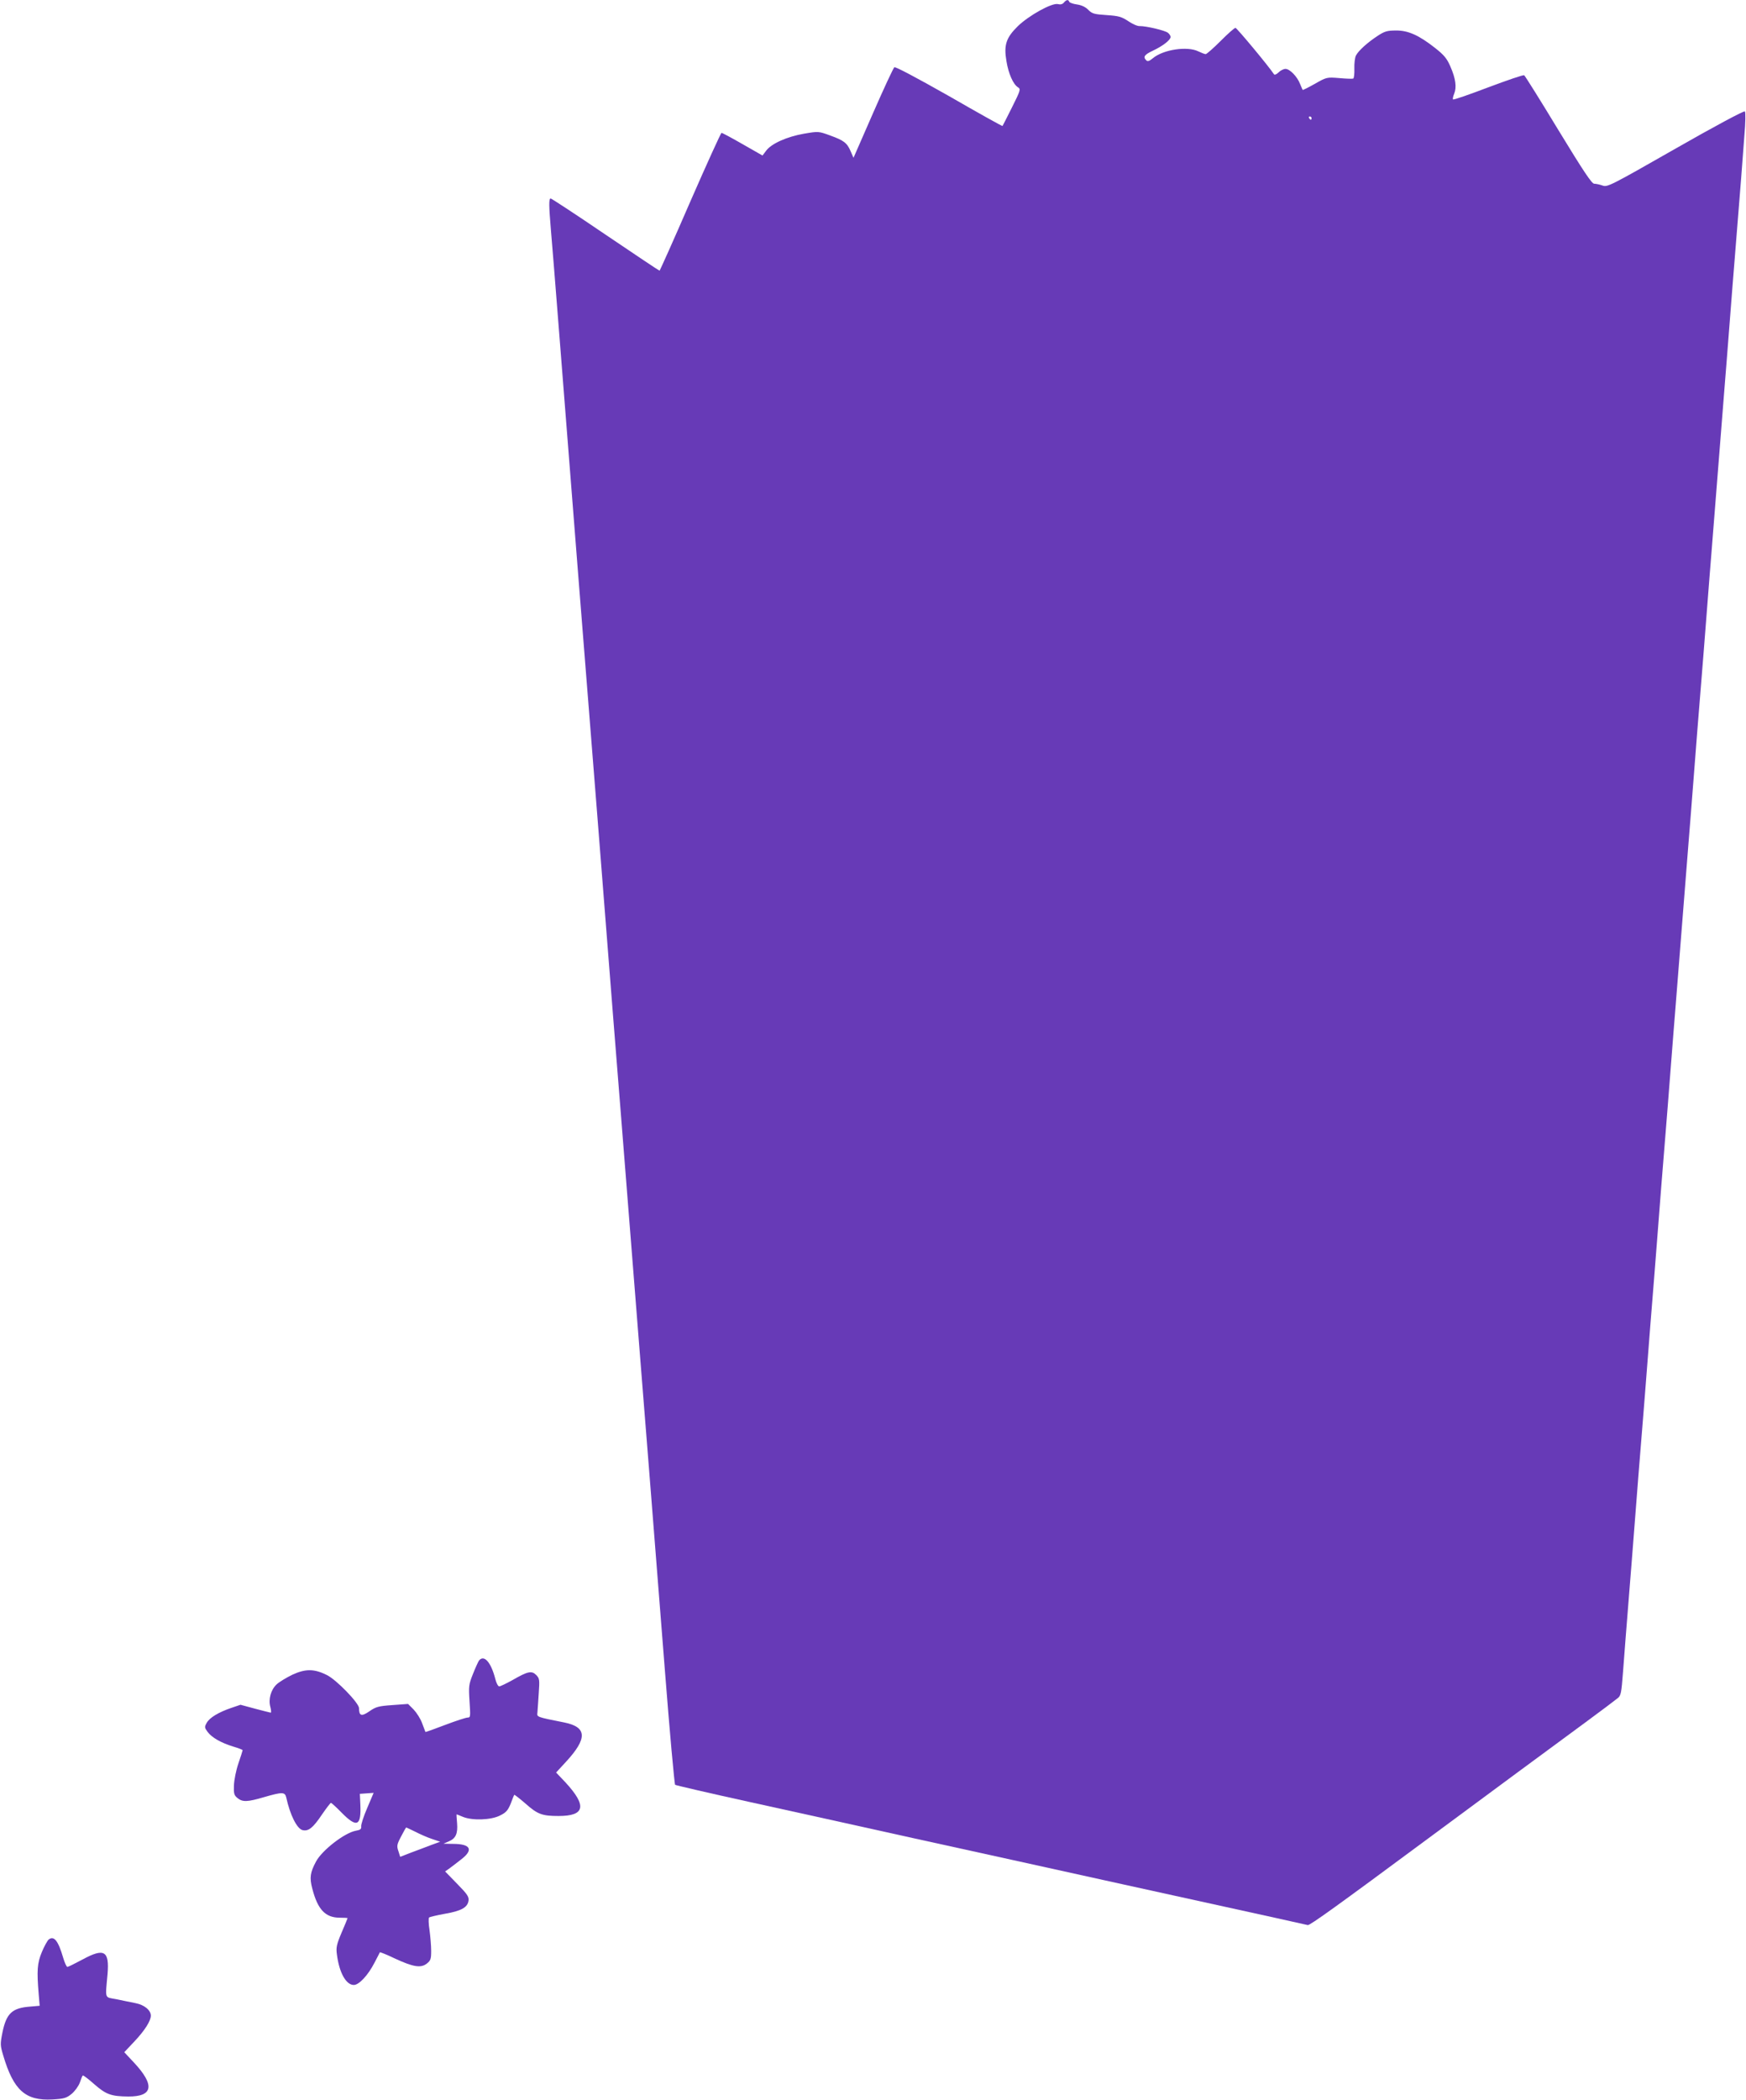
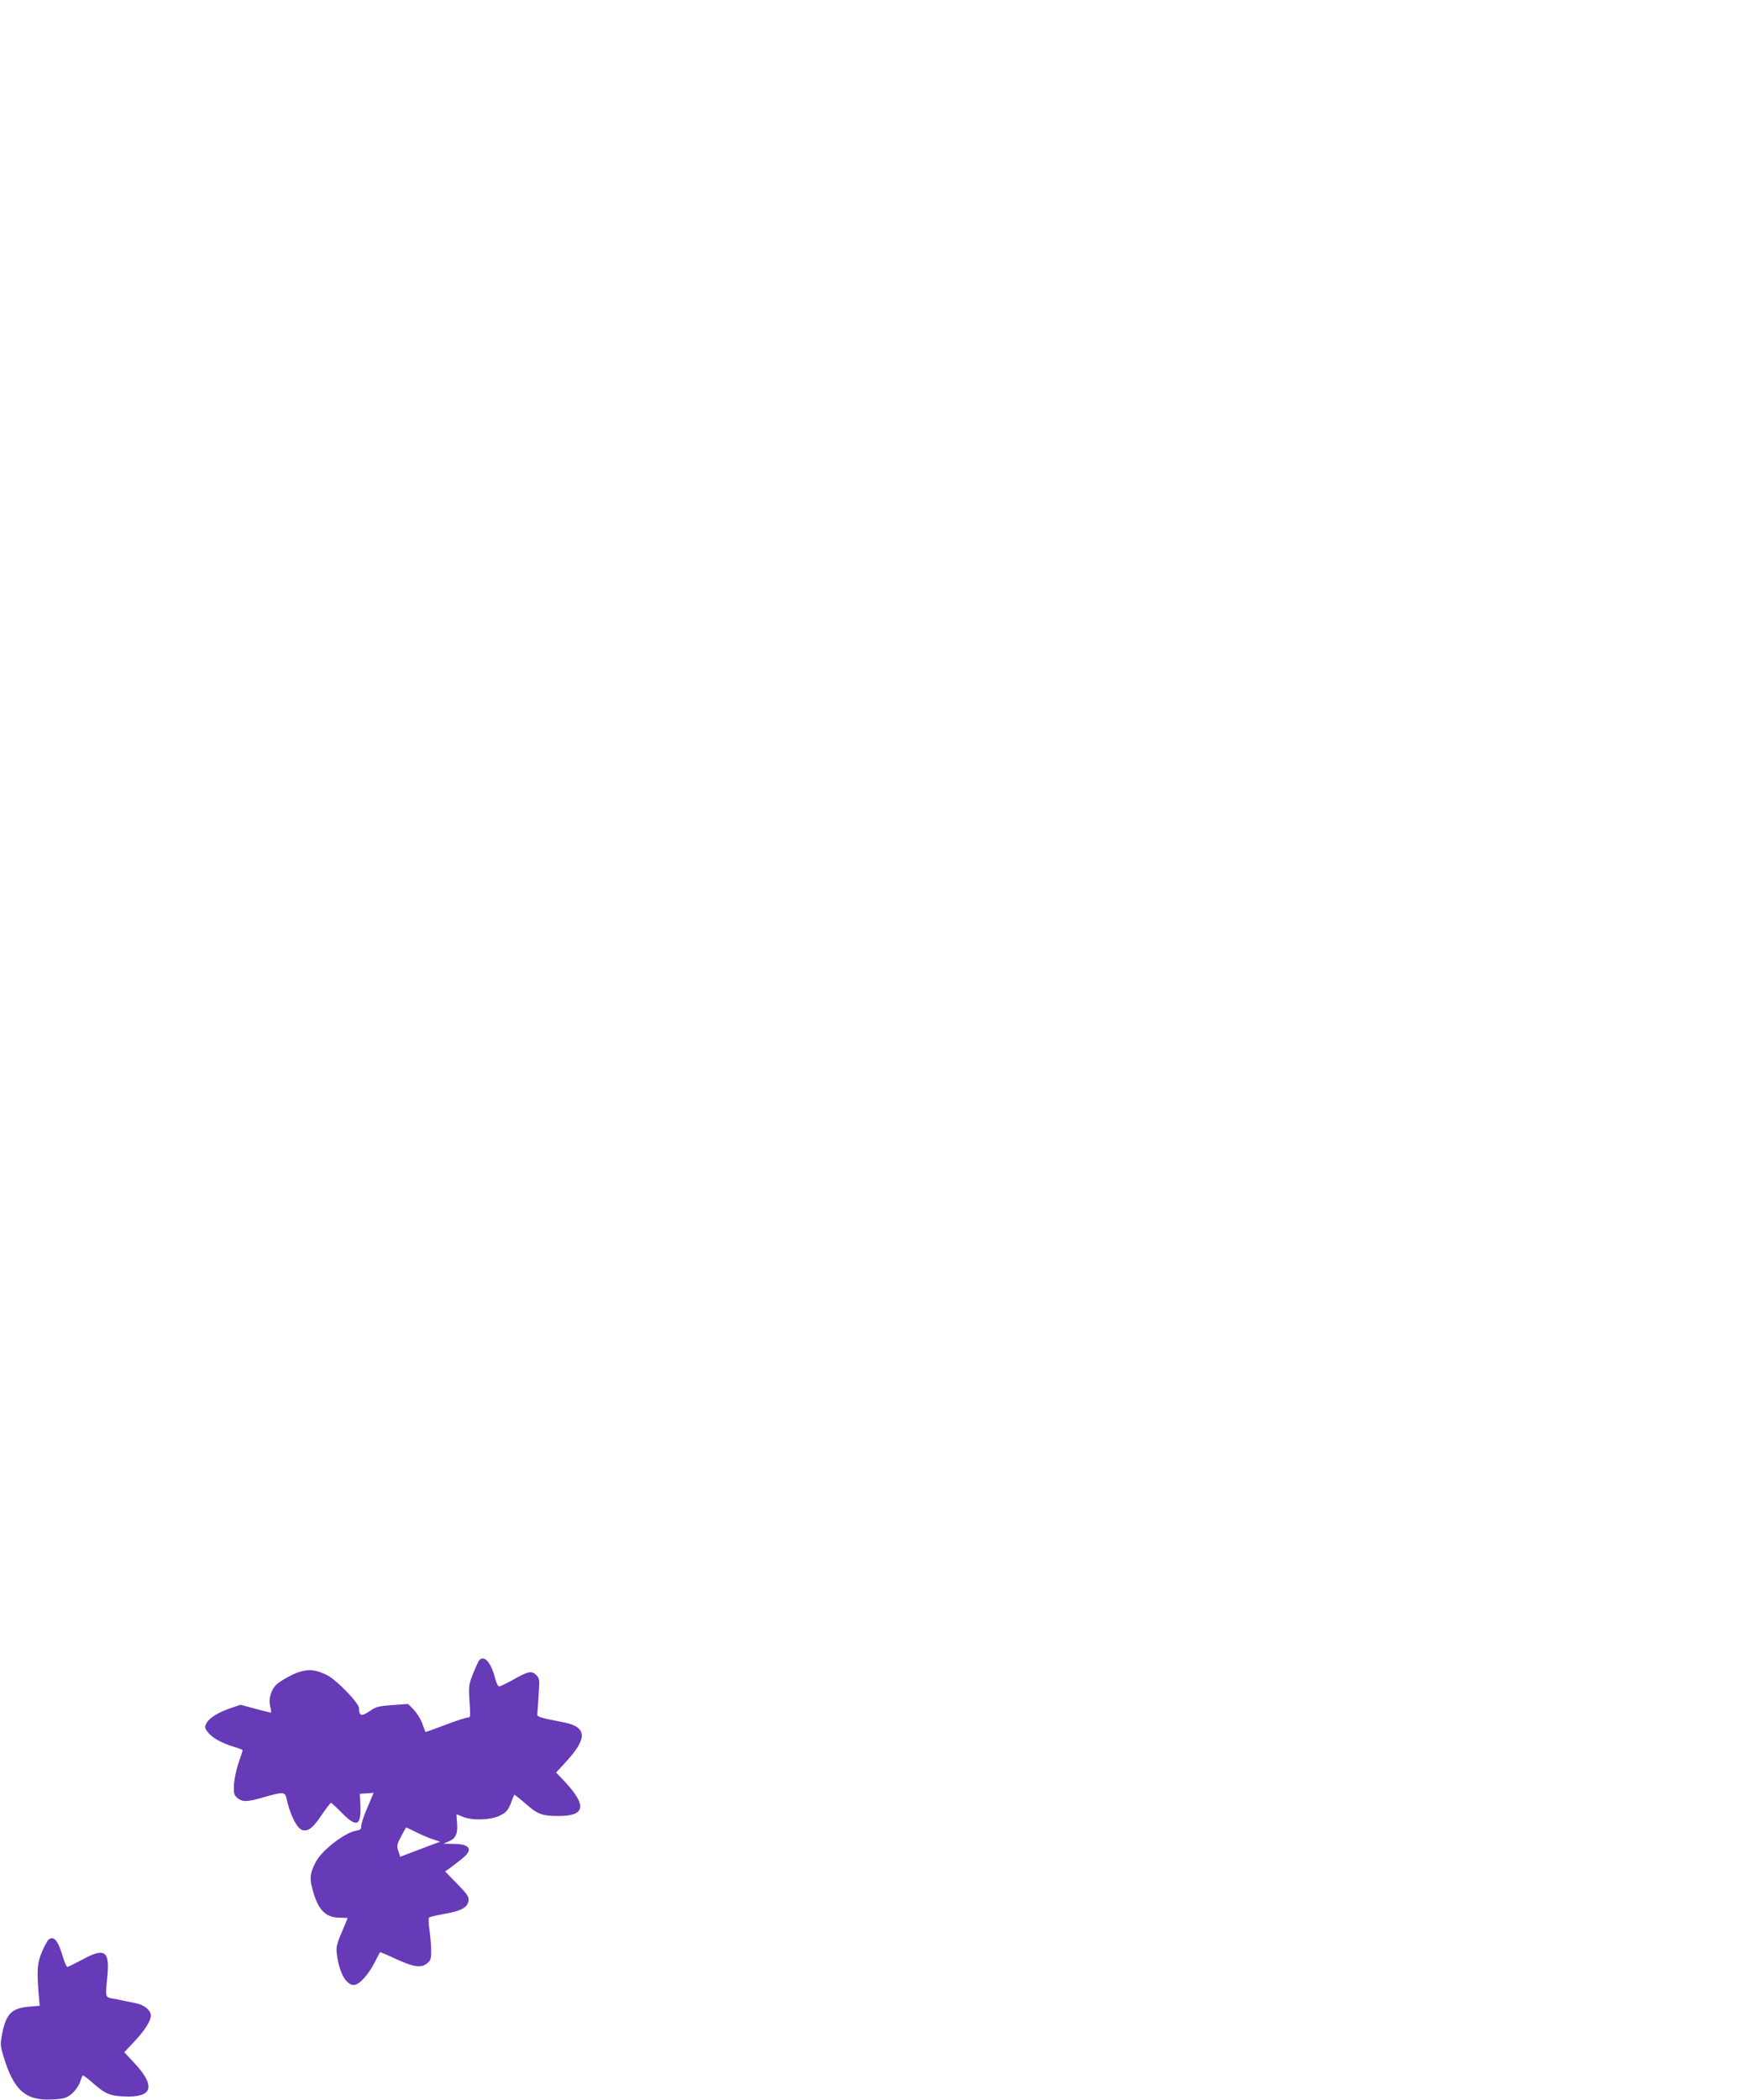
<svg xmlns="http://www.w3.org/2000/svg" version="1.0" width="1065pt" height="1280pt" viewBox="0 0 1065 1280" preserveAspectRatio="xMidYMid meet">
  <g transform="translate(0,1280) scale(0.1,-0.1)" fill="#673ab7" stroke="none">
-     <path d="M6489 12784 c-8 -10 -21 -13 -36 -9 -36 9 -177 -69 -245 -135 -71 -70 -86 -114 -69 -213 12 -75 41 -141 70 -159 18 -11 16 -18 -36 -122 -30 -61 -57 -112 -58 -114 -2 -2 -149 80 -326 182 -203 115 -328 181 -334 176 -6 -5 -65 -131 -130 -280 l-119 -272 -17 39 c-22 52 -42 67 -125 97 -71 26 -72 26 -160 11 -104 -18 -200 -61 -231 -104 l-22 -29 -121 69 c-66 38 -124 69 -129 69 -4 0 -90 -189 -191 -420 -100 -231 -185 -420 -187 -420 -3 0 -151 99 -330 220 -178 121 -329 220 -334 220 -12 0 -11 -44 1 -188 6 -64 28 -344 50 -622 96 -1221 156 -1984 205 -2595 14 -170 38 -483 55 -695 17 -212 48 -612 70 -890 22 -278 72 -901 110 -1385 38 -484 88 -1107 110 -1385 22 -278 65 -820 95 -1205 30 -385 59 -702 63 -705 4 -3 205 -50 447 -103 242 -53 694 -153 1005 -222 311 -68 891 -196 1290 -284 399 -88 811 -178 915 -201 105 -23 195 -43 202 -45 11 -4 186 122 733 527 113 84 356 263 540 399 332 244 575 423 617 457 20 15 23 31 33 162 10 135 17 222 40 510 5 63 19 234 30 380 19 249 27 347 50 630 5 63 19 234 30 380 11 146 25 317 30 380 5 63 19 234 30 380 19 249 27 347 50 630 5 63 19 234 30 380 11 146 25 317 30 380 19 240 30 379 40 505 10 126 21 265 40 505 5 63 19 234 30 380 19 249 27 347 50 630 5 63 19 234 30 380 11 146 25 317 30 380 19 240 30 379 40 505 10 126 21 265 40 505 5 63 19 234 30 380 11 146 25 317 30 380 19 237 30 379 40 500 5 69 14 187 20 264 7 79 8 142 3 147 -5 5 -187 -92 -423 -227 -398 -227 -416 -236 -445 -225 -17 6 -40 11 -51 11 -15 0 -66 77 -219 328 -109 180 -203 330 -208 333 -5 4 -103 -30 -218 -73 -116 -44 -213 -78 -216 -74 -3 3 0 19 7 35 16 39 9 92 -23 165 -21 49 -38 70 -94 114 -98 77 -164 107 -239 106 -52 0 -69 -5 -110 -32 -63 -41 -118 -91 -133 -120 -7 -13 -11 -49 -10 -80 1 -31 -2 -59 -7 -61 -5 -2 -43 -1 -85 3 -76 6 -77 6 -149 -35 -39 -22 -73 -39 -74 -37 -2 2 -8 18 -16 36 -17 45 -63 92 -89 92 -12 0 -31 -10 -42 -21 -12 -12 -24 -17 -28 -12 -32 49 -227 283 -235 283 -7 0 -47 -36 -91 -80 -44 -44 -85 -80 -91 -80 -6 0 -26 8 -45 17 -67 33 -214 11 -277 -42 -22 -18 -32 -21 -40 -13 -21 21 -13 34 40 59 60 28 108 65 108 84 0 7 -7 18 -16 25 -16 14 -134 42 -173 41 -13 -1 -44 13 -69 30 -41 27 -58 32 -132 37 -75 5 -88 8 -112 32 -17 18 -42 29 -70 33 -23 3 -44 11 -46 16 -5 15 -17 14 -33 -5z m1511 -704 c0 -5 -2 -10 -4 -10 -3 0 -8 5 -11 10 -3 6 -1 10 4 10 6 0 11 -4 11 -10z" />
    <path d="M2922 2678 c-5 -7 -22 -44 -37 -82 -26 -65 -27 -75 -21 -168 6 -91 6 -98 -11 -98 -11 0 -72 -20 -138 -45 -65 -25 -119 -44 -120 -43 -1 2 -10 26 -20 53 -10 28 -34 65 -52 84 l-34 34 -96 -7 c-84 -6 -100 -10 -140 -38 -48 -33 -63 -28 -63 19 0 31 -137 173 -196 202 -77 39 -131 39 -211 2 -37 -18 -80 -44 -96 -59 -35 -33 -51 -91 -38 -137 5 -19 6 -35 3 -35 -4 0 -47 11 -96 24 l-89 24 -56 -19 c-79 -27 -133 -60 -150 -91 -14 -25 -14 -29 5 -55 26 -35 82 -67 157 -90 31 -9 57 -19 57 -22 0 -3 -12 -40 -26 -81 -14 -41 -26 -101 -27 -133 -2 -51 1 -61 22 -78 31 -25 60 -24 162 6 111 32 127 32 135 -2 23 -106 65 -190 99 -199 36 -9 64 13 119 95 27 39 51 71 55 71 3 0 33 -27 65 -60 93 -94 120 -82 114 50 l-3 65 42 3 42 3 -39 -92 c-22 -50 -38 -101 -37 -112 2 -17 -5 -22 -33 -27 -67 -12 -205 -118 -242 -187 -36 -67 -41 -99 -23 -166 33 -128 80 -177 168 -177 26 0 47 -1 47 -3 0 -1 -16 -41 -36 -87 -31 -73 -35 -92 -29 -134 14 -111 56 -186 103 -186 32 0 87 59 127 137 17 32 31 60 32 62 2 2 42 -14 90 -37 114 -53 160 -60 196 -32 24 19 27 28 27 78 0 31 -5 88 -10 126 -6 38 -7 73 -3 77 5 4 48 14 97 23 100 17 139 39 144 81 3 23 -9 40 -70 102 l-73 75 23 16 c13 9 45 34 72 55 80 60 63 97 -47 97 l-58 1 32 14 c43 18 56 47 51 111 -3 30 -4 54 -3 54 2 0 19 -7 38 -15 57 -24 173 -20 227 8 37 18 48 31 65 72 10 28 20 52 22 54 1 2 32 -22 68 -53 74 -66 102 -76 202 -76 162 0 174 62 42 205 l-57 60 60 65 c132 143 129 212 -10 240 -171 34 -167 33 -164 60 1 14 5 66 8 116 6 85 5 93 -16 114 -27 27 -51 22 -143 -31 -38 -21 -75 -39 -82 -39 -7 0 -18 21 -24 46 -26 101 -68 149 -99 112z m-389 -1044 c29 -15 74 -35 102 -44 l50 -17 -55 -20 c-30 -12 -85 -32 -122 -46 l-67 -26 -11 35 c-11 31 -9 41 17 90 15 29 29 54 31 54 1 0 26 -12 55 -26z" />
    <path d="M297 977 c-8 -7 -27 -41 -42 -77 -28 -68 -31 -112 -19 -256 l6 -71 -58 -5 c-110 -8 -145 -41 -169 -157 -14 -71 -14 -79 5 -142 63 -212 136 -276 300 -267 70 4 85 8 117 34 20 17 42 47 50 69 7 21 15 41 18 43 2 3 34 -21 70 -53 72 -63 103 -74 207 -75 152 -1 164 69 35 207 l-59 63 64 68 c61 65 98 123 98 155 0 33 -40 66 -93 76 -28 6 -81 16 -117 24 -74 14 -68 -3 -54 153 12 142 -20 161 -151 90 -47 -25 -89 -46 -94 -46 -5 0 -17 26 -26 57 -30 103 -56 135 -88 110z" />
  </g>
</svg>